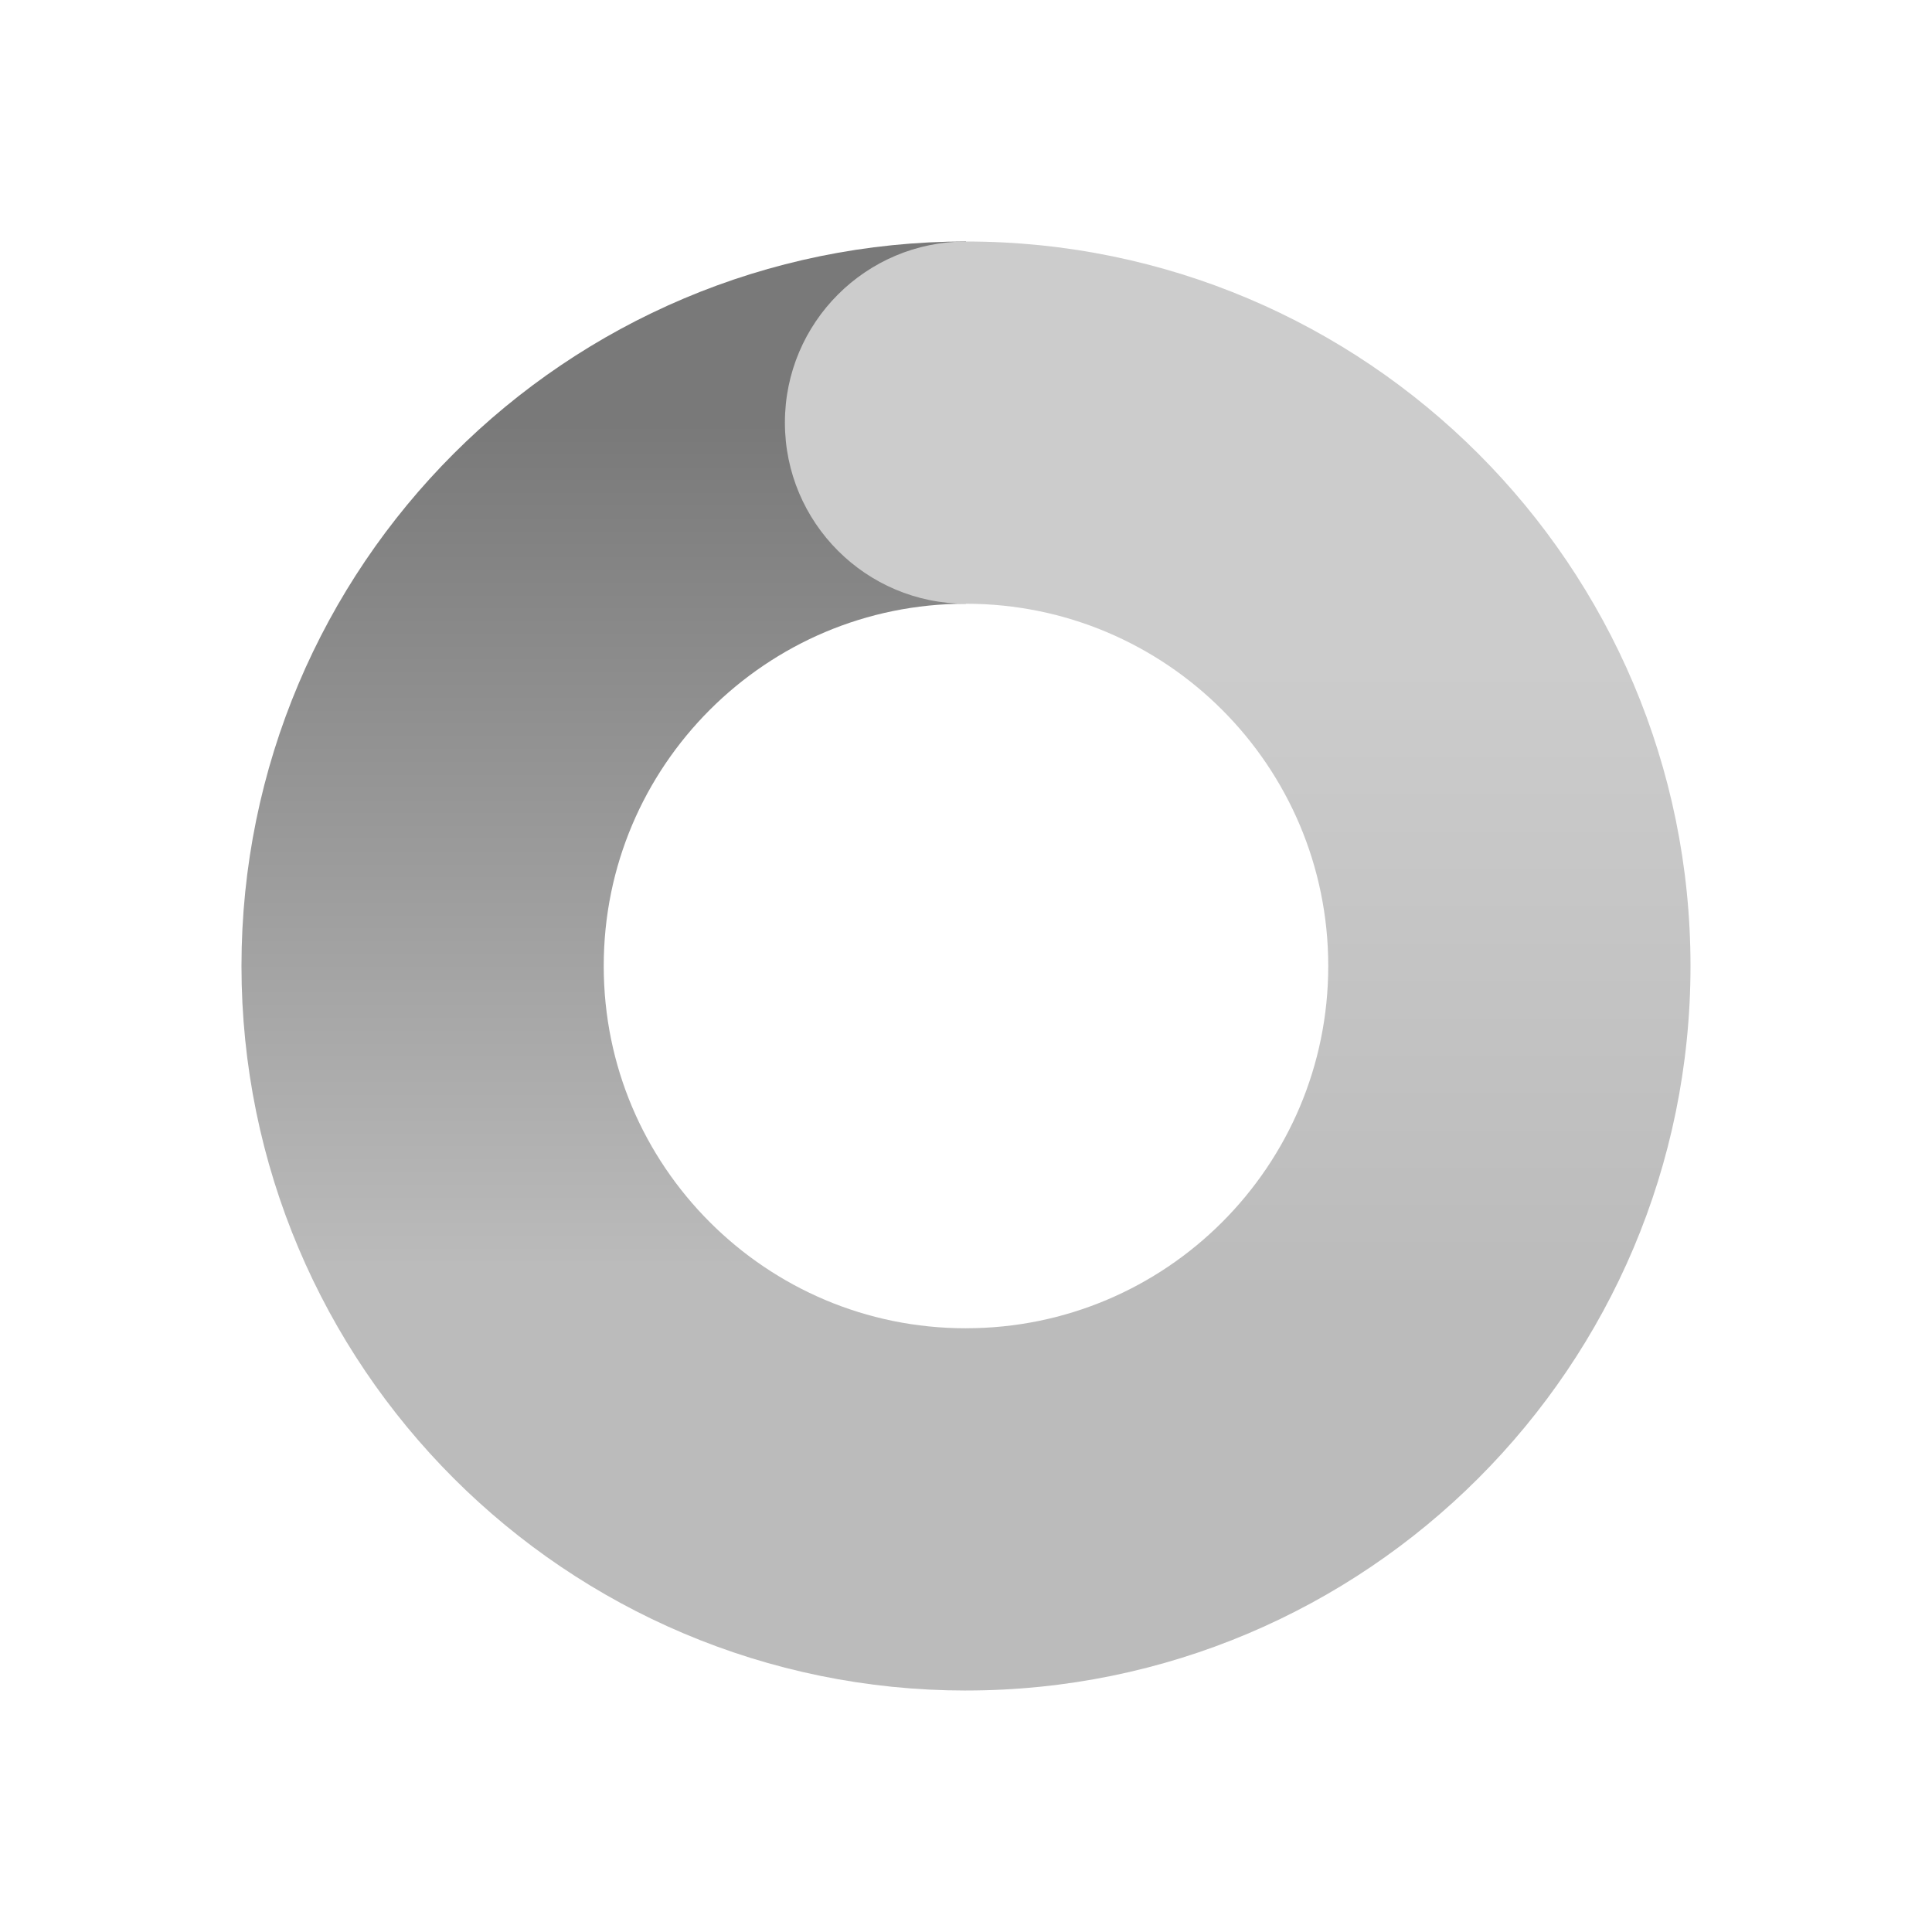
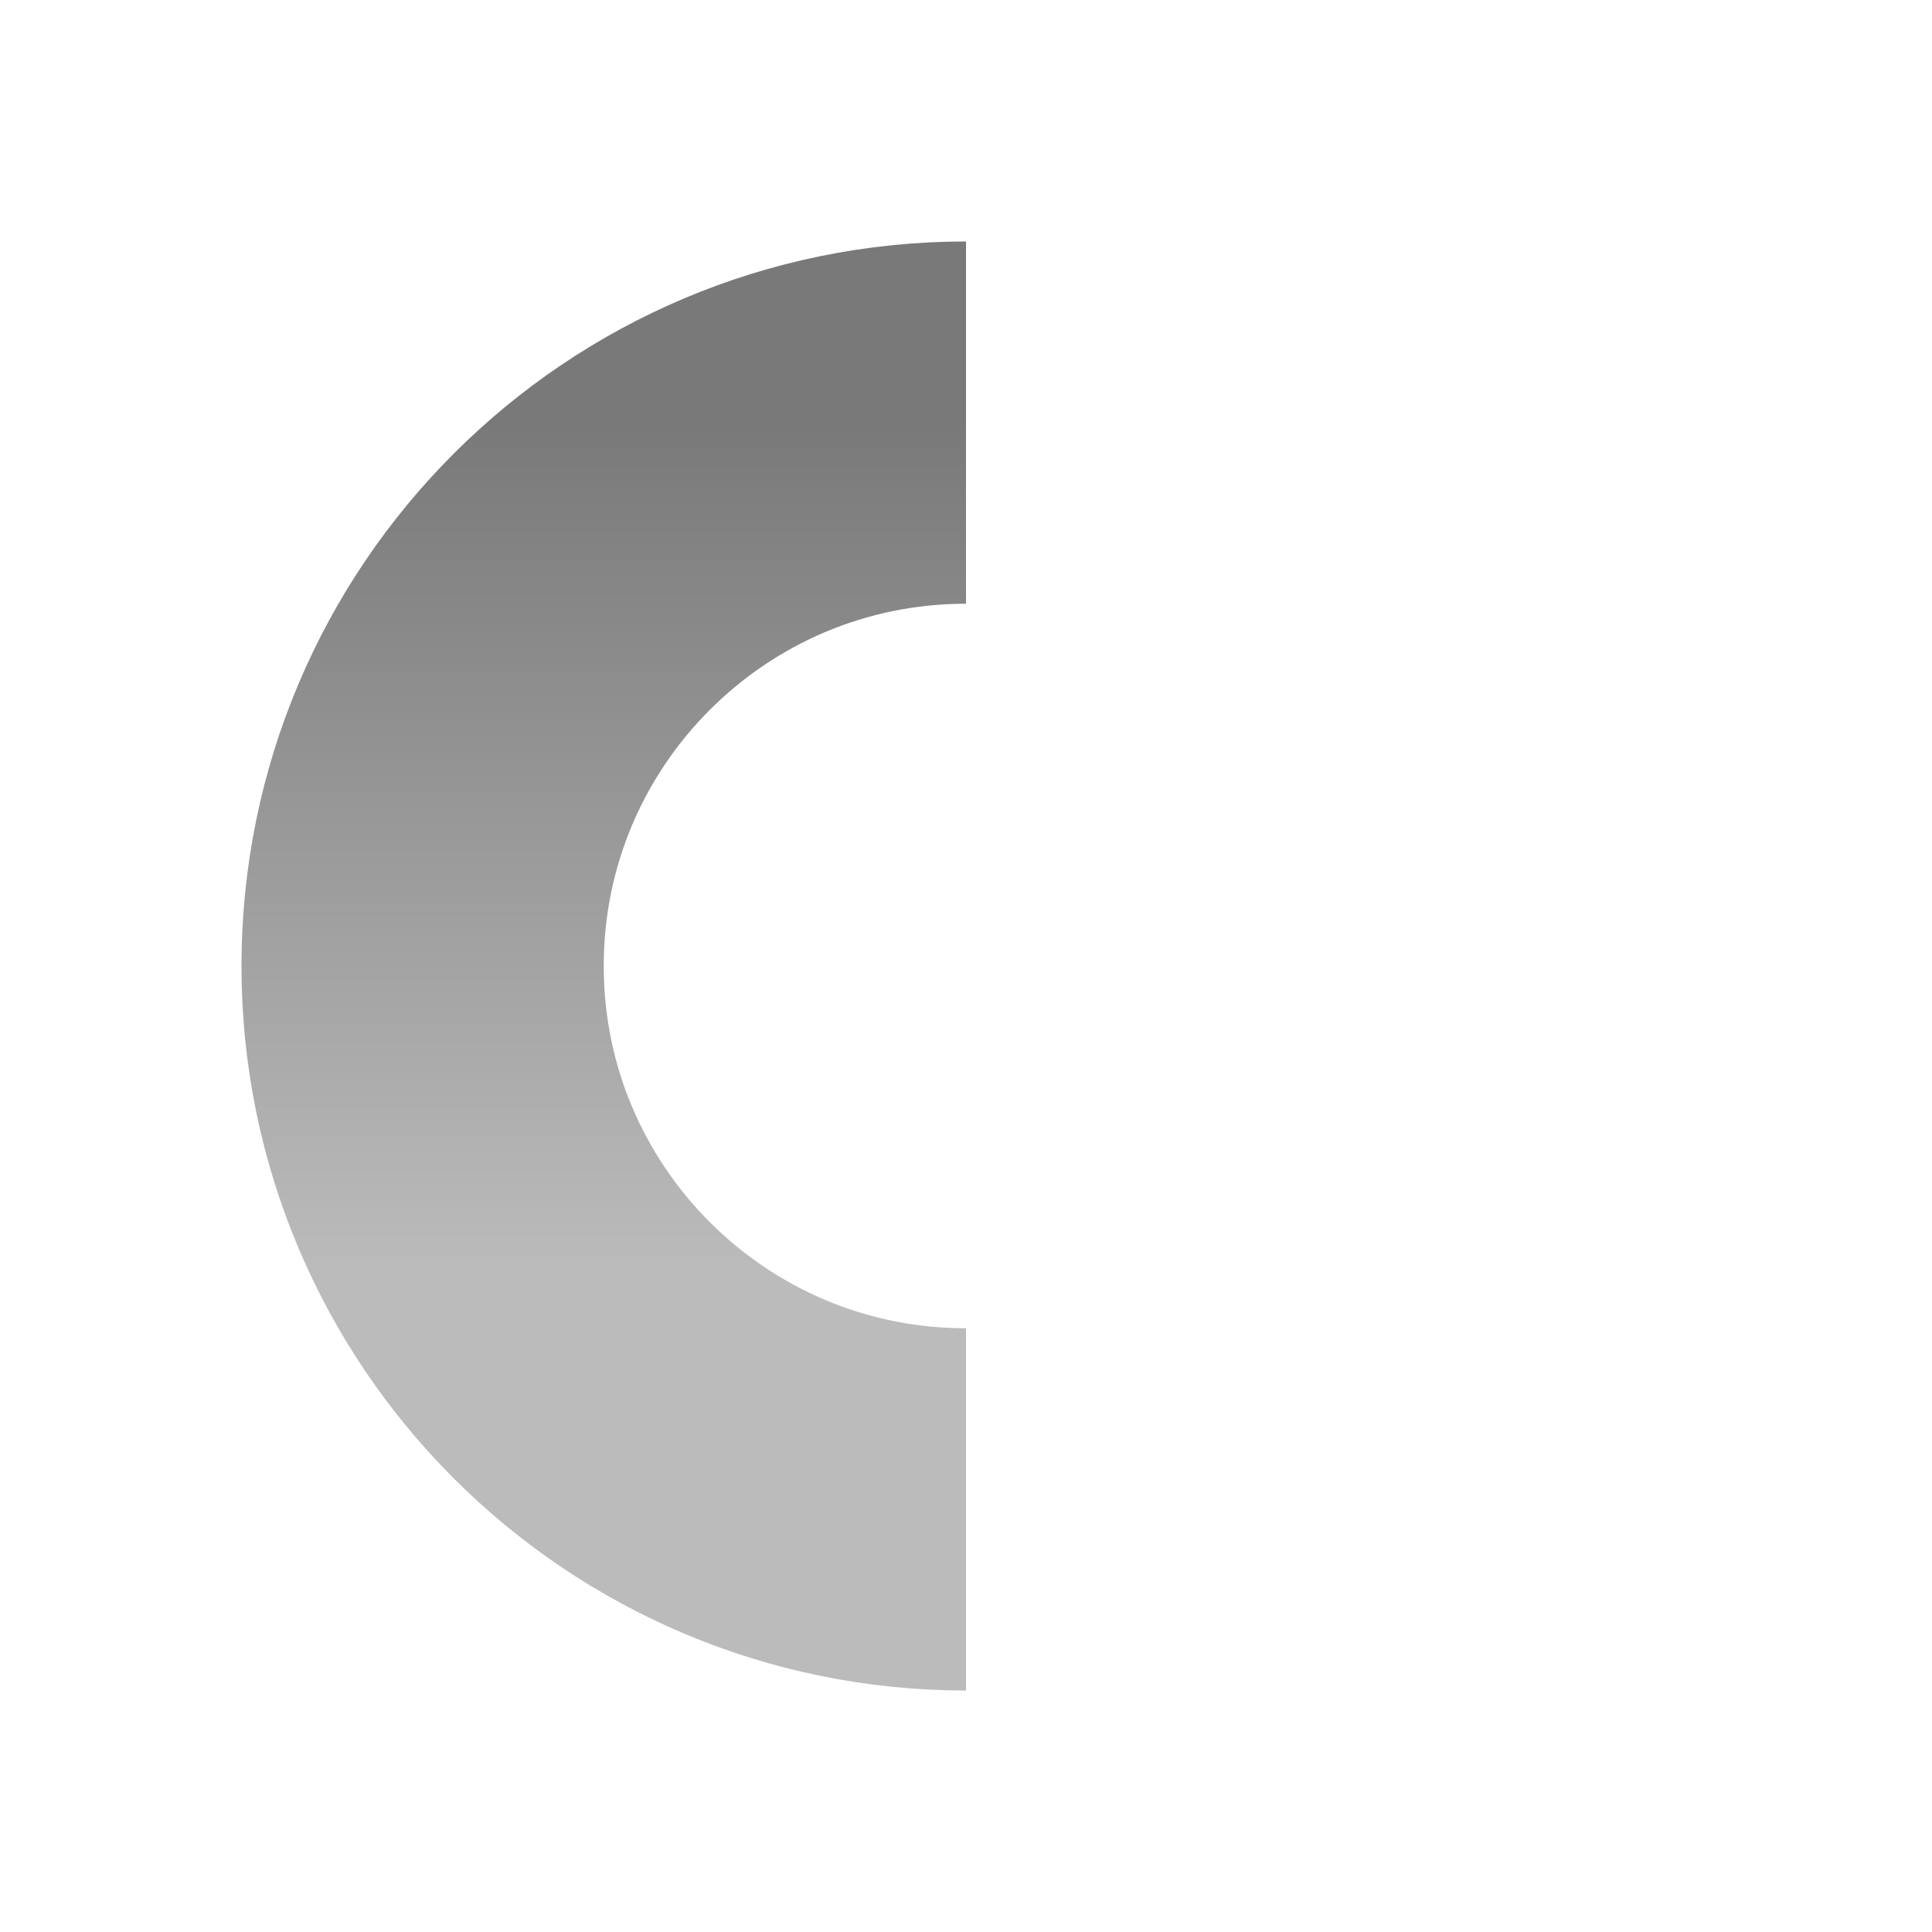
<svg xmlns="http://www.w3.org/2000/svg" width="38" height="38" viewBox="0 0 38 38" fill="none">
  <g clip-path="url(#clip0_167_782)">
    <g clip-path="url(#clip1_167_782)">
      <path d="M19 29.688C13.097 29.688 8.312 24.903 8.312 19C8.312 13.097 13.097 8.312 19 8.312" stroke="url(#paint0_linear_167_782)" stroke-width="7.125" />
-       <path d="M19 4.75C17.032 4.75 15.438 6.345 15.438 8.312C15.438 10.28 17.032 11.875 19 11.875V4.75ZM26.125 19C26.125 22.935 22.935 26.125 19 26.125V33.25C26.87 33.25 33.25 26.87 33.25 19H26.125ZM19 11.875C22.935 11.875 26.125 15.065 26.125 19H33.25C33.25 11.13 26.87 4.75 19 4.75V11.875Z" fill="url(#paint1_linear_167_782)" />
    </g>
  </g>
  <defs>
    <linearGradient id="paint0_linear_167_782" x1="14.674" y1="24.938" x2="14.674" y2="8.312" gradientUnits="userSpaceOnUse">
      <stop stop-color="#BBBBBB" />
      <stop offset="1" stop-color="#797979" />
    </linearGradient>
    <linearGradient id="paint1_linear_167_782" x1="25.531" y1="13.062" x2="25.531" y2="25.531" gradientUnits="userSpaceOnUse">
      <stop stop-color="#CCCCCC" />
      <stop offset="1" stop-color="#BBBBBB" />
    </linearGradient>
    <clipPath id="clip0_167_782">
      <rect width="38" height="38" fill="white" />
    </clipPath>
    <clipPath id="clip1_167_782">
      <rect width="38" height="38" fill="white" />
    </clipPath>
  </defs>
</svg>